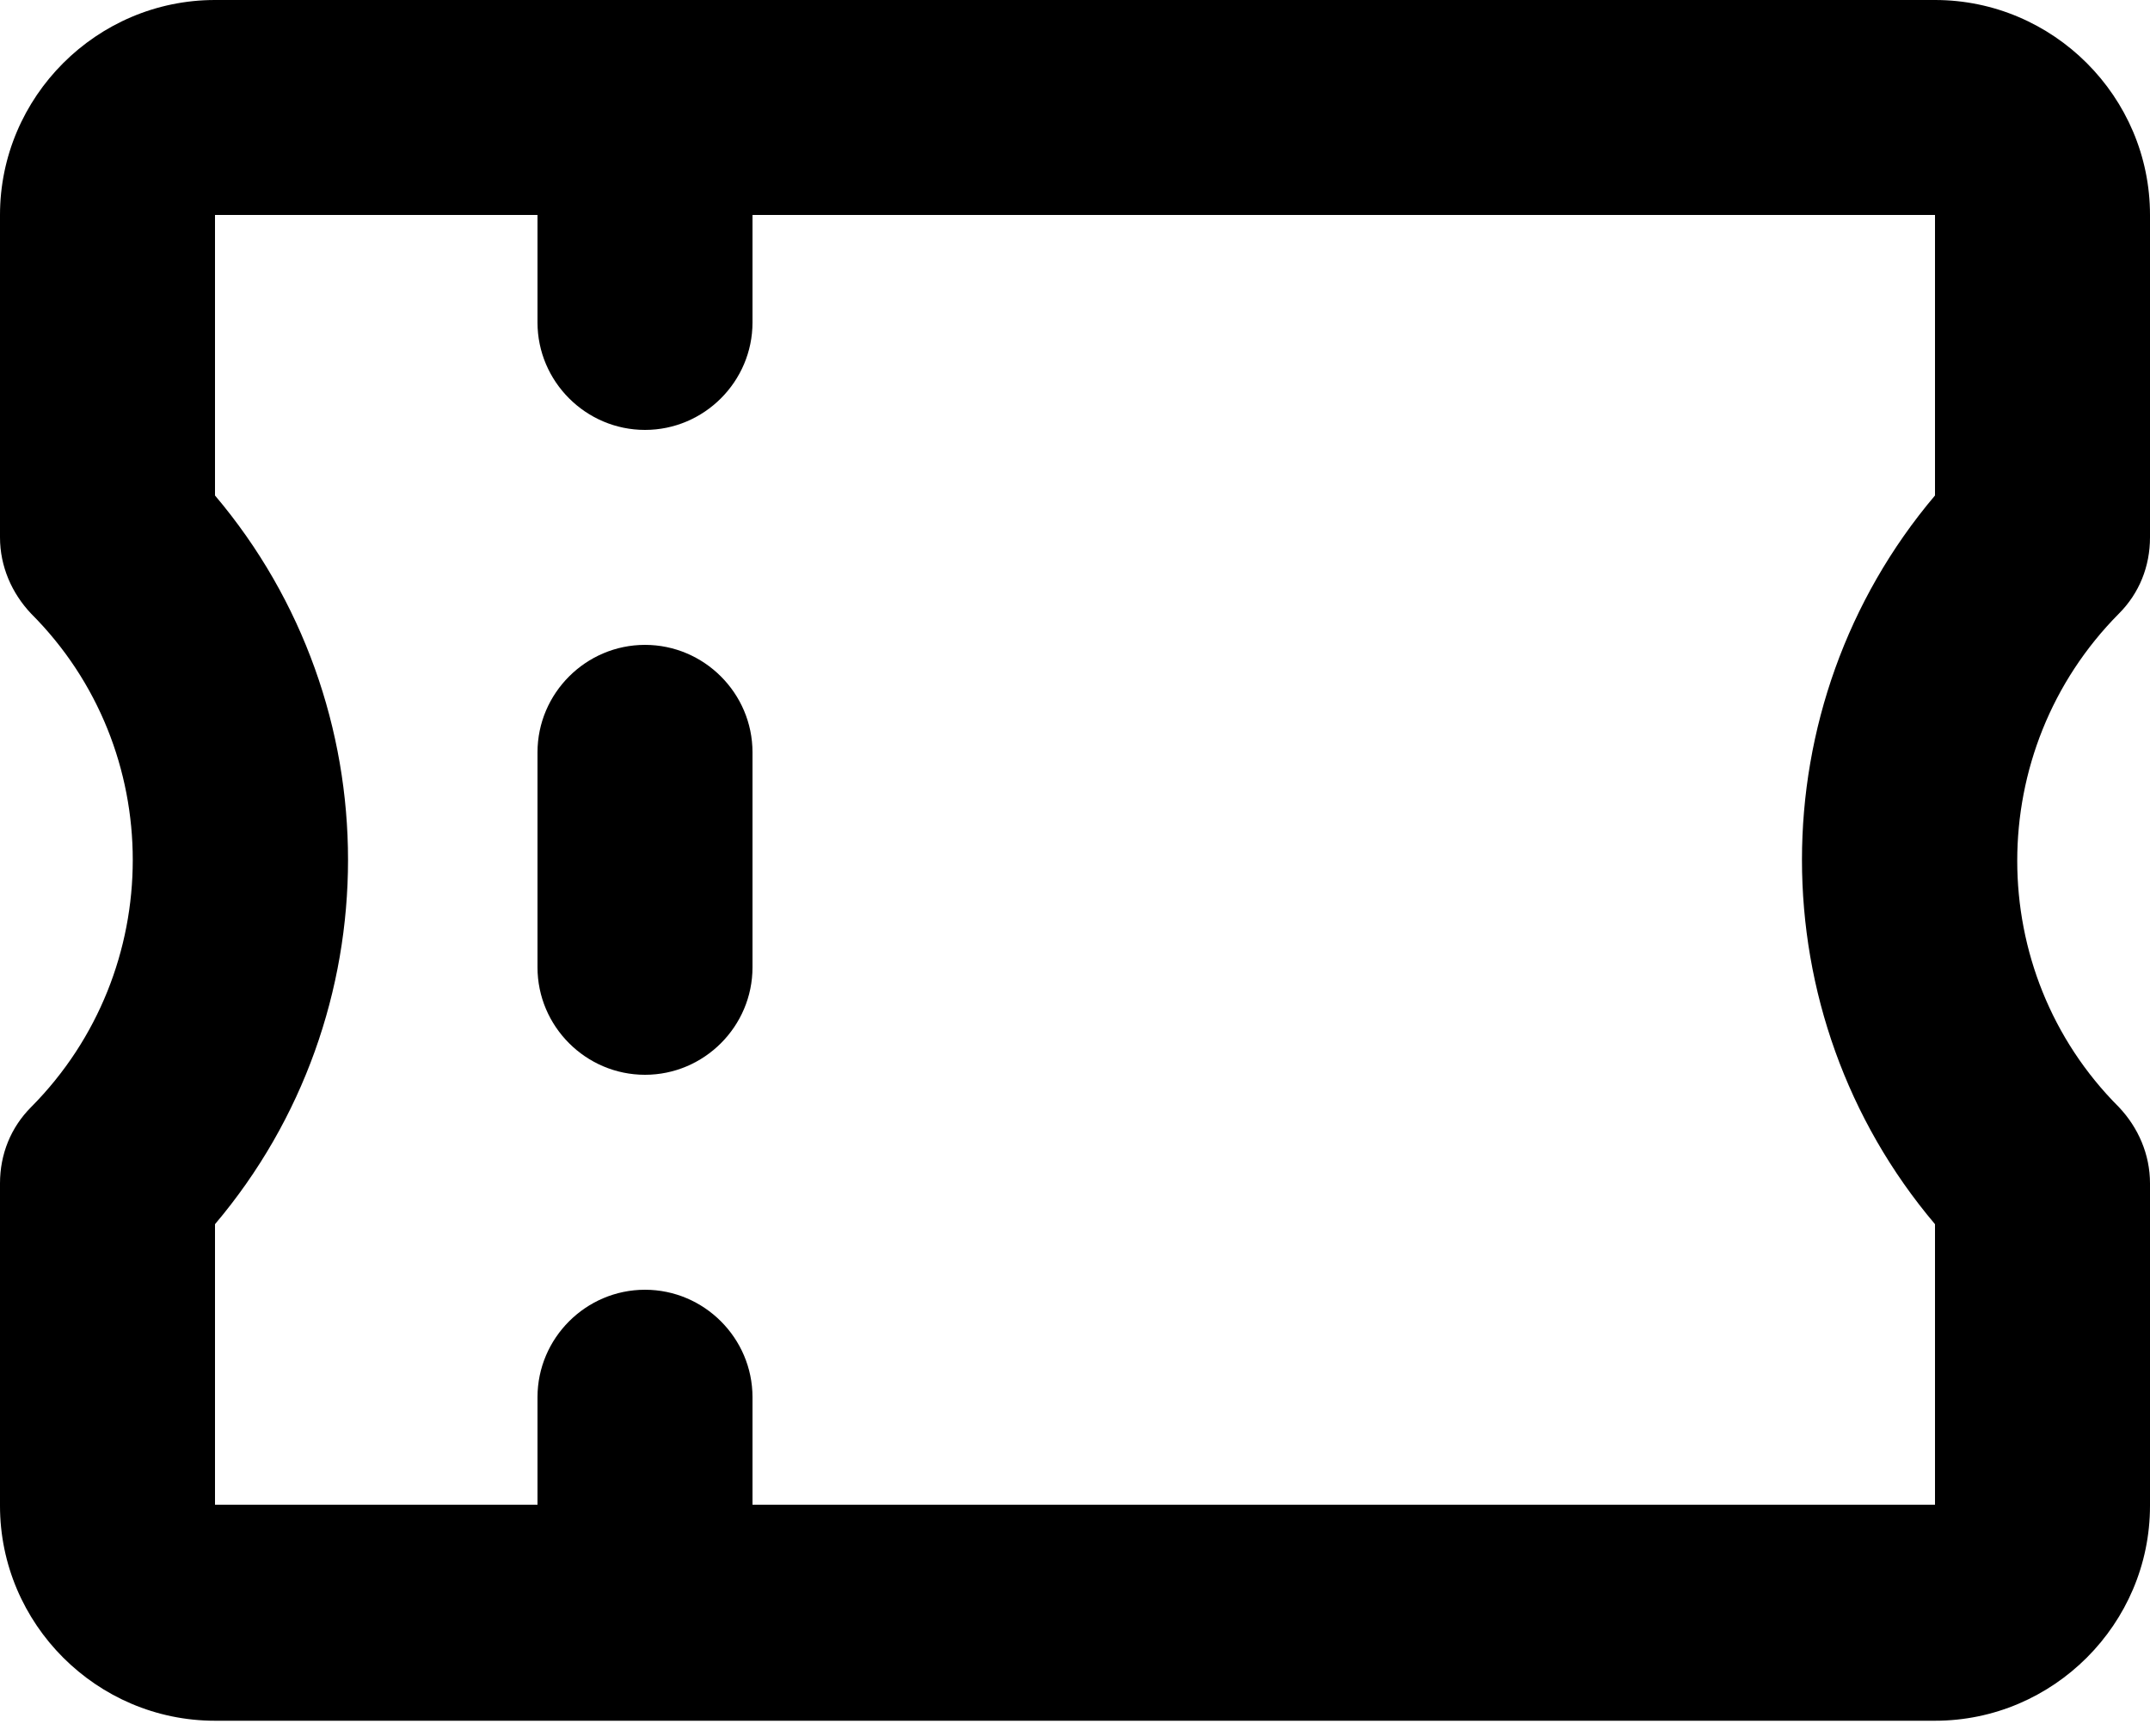
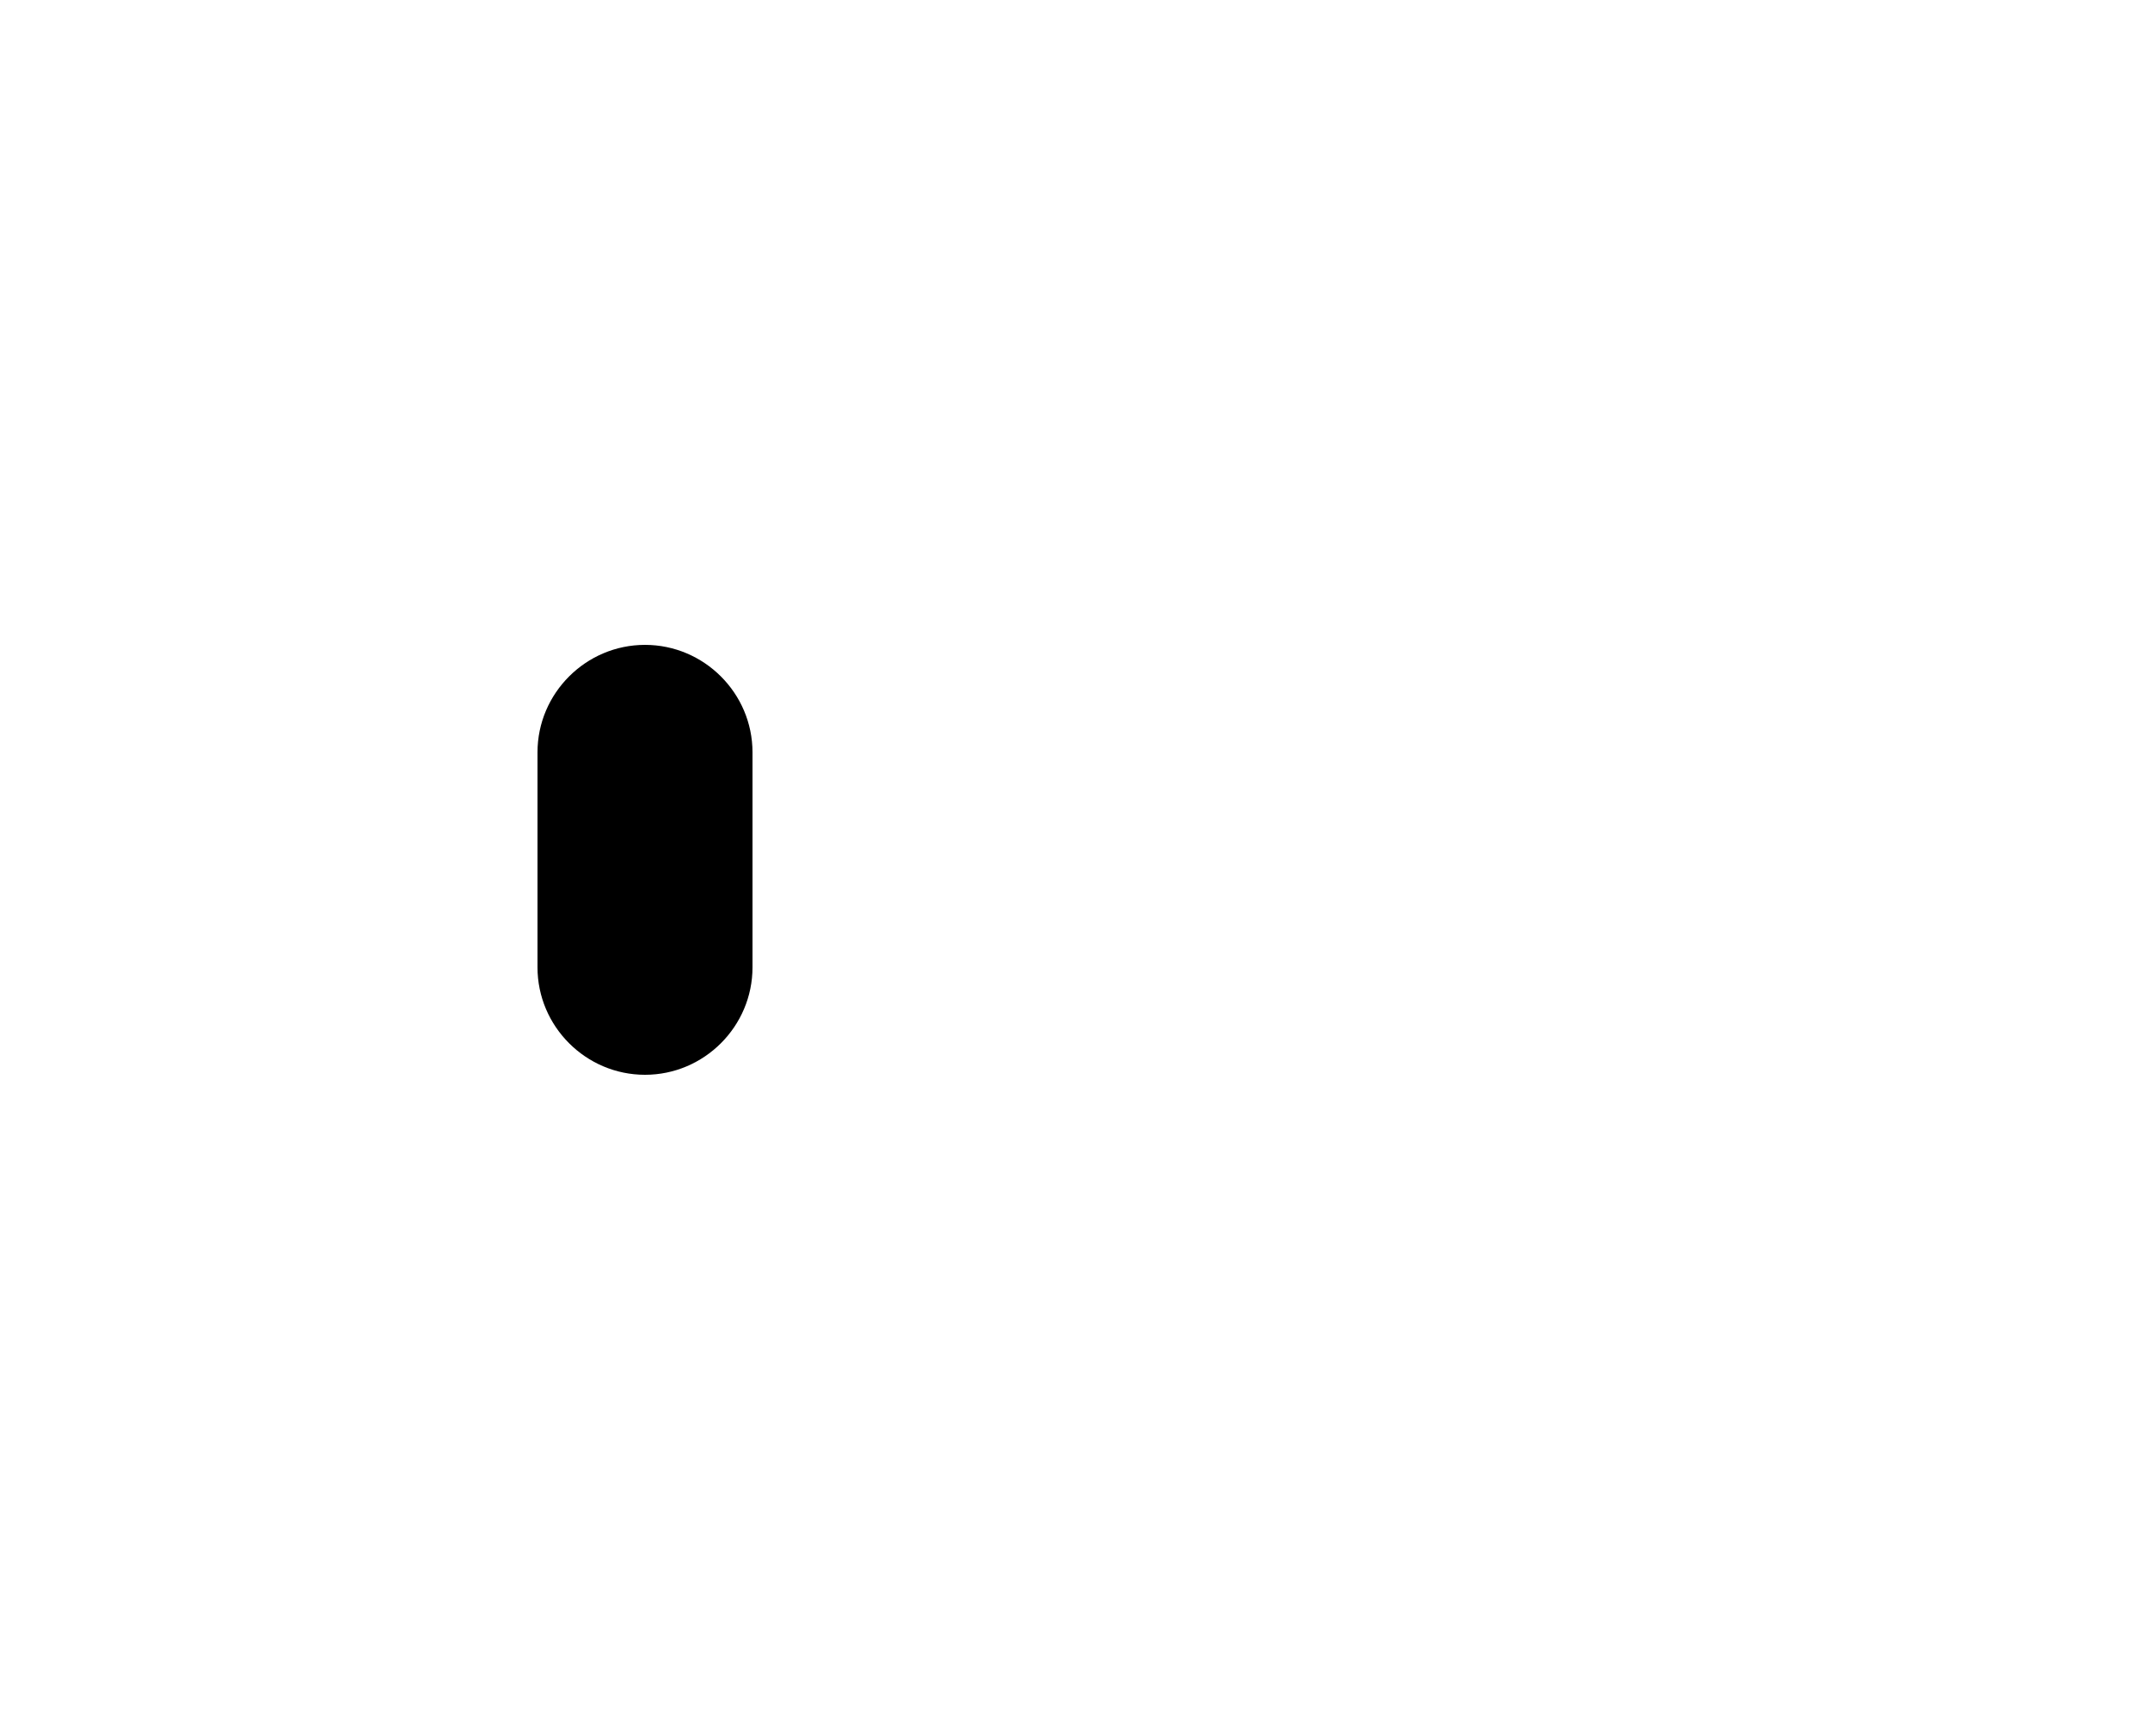
<svg xmlns="http://www.w3.org/2000/svg" width="26" height="21" viewBox="0 0 26 21" fill="none">
  <path d="M7.8 7.8C7.085 7.8 6.5 8.385 6.5 9.1V11.7C6.5 12.415 7.085 13 7.8 13C8.515 13 9.1 12.415 9.1 11.7V9.1C9.1 8.385 8.515 7.8 7.8 7.8Z" fill="black" />
-   <path d="M26 6.5V2.6C26 1.17 24.83 0 23.4 0H2.6C1.17 0 0 1.17 0 2.6V6.5C0 6.851 0.143 7.176 0.377 7.423C2.015 9.061 2.015 11.739 0.377 13.39C0.13 13.637 0 13.962 0 14.313V18.213C0 19.643 1.17 20.813 2.6 20.813H23.4C24.83 20.813 26 19.643 26 18.213V14.313C26 13.962 25.857 13.637 25.623 13.39C23.985 11.752 23.985 9.074 25.623 7.423C25.87 7.176 26 6.851 26 6.5ZM23.4 5.993C21.255 8.528 21.255 12.272 23.4 14.807V18.2H9.1V16.9C9.1 16.185 8.515 15.6 7.8 15.6C7.085 15.6 6.5 16.185 6.5 16.9V18.2H2.6V14.807C4.745 12.272 4.745 8.528 2.6 5.993V2.6H6.5V3.9C6.5 4.615 7.085 5.2 7.8 5.2C8.515 5.2 9.1 4.615 9.1 3.9V2.6H23.4V5.993Z" fill="black" />
</svg>